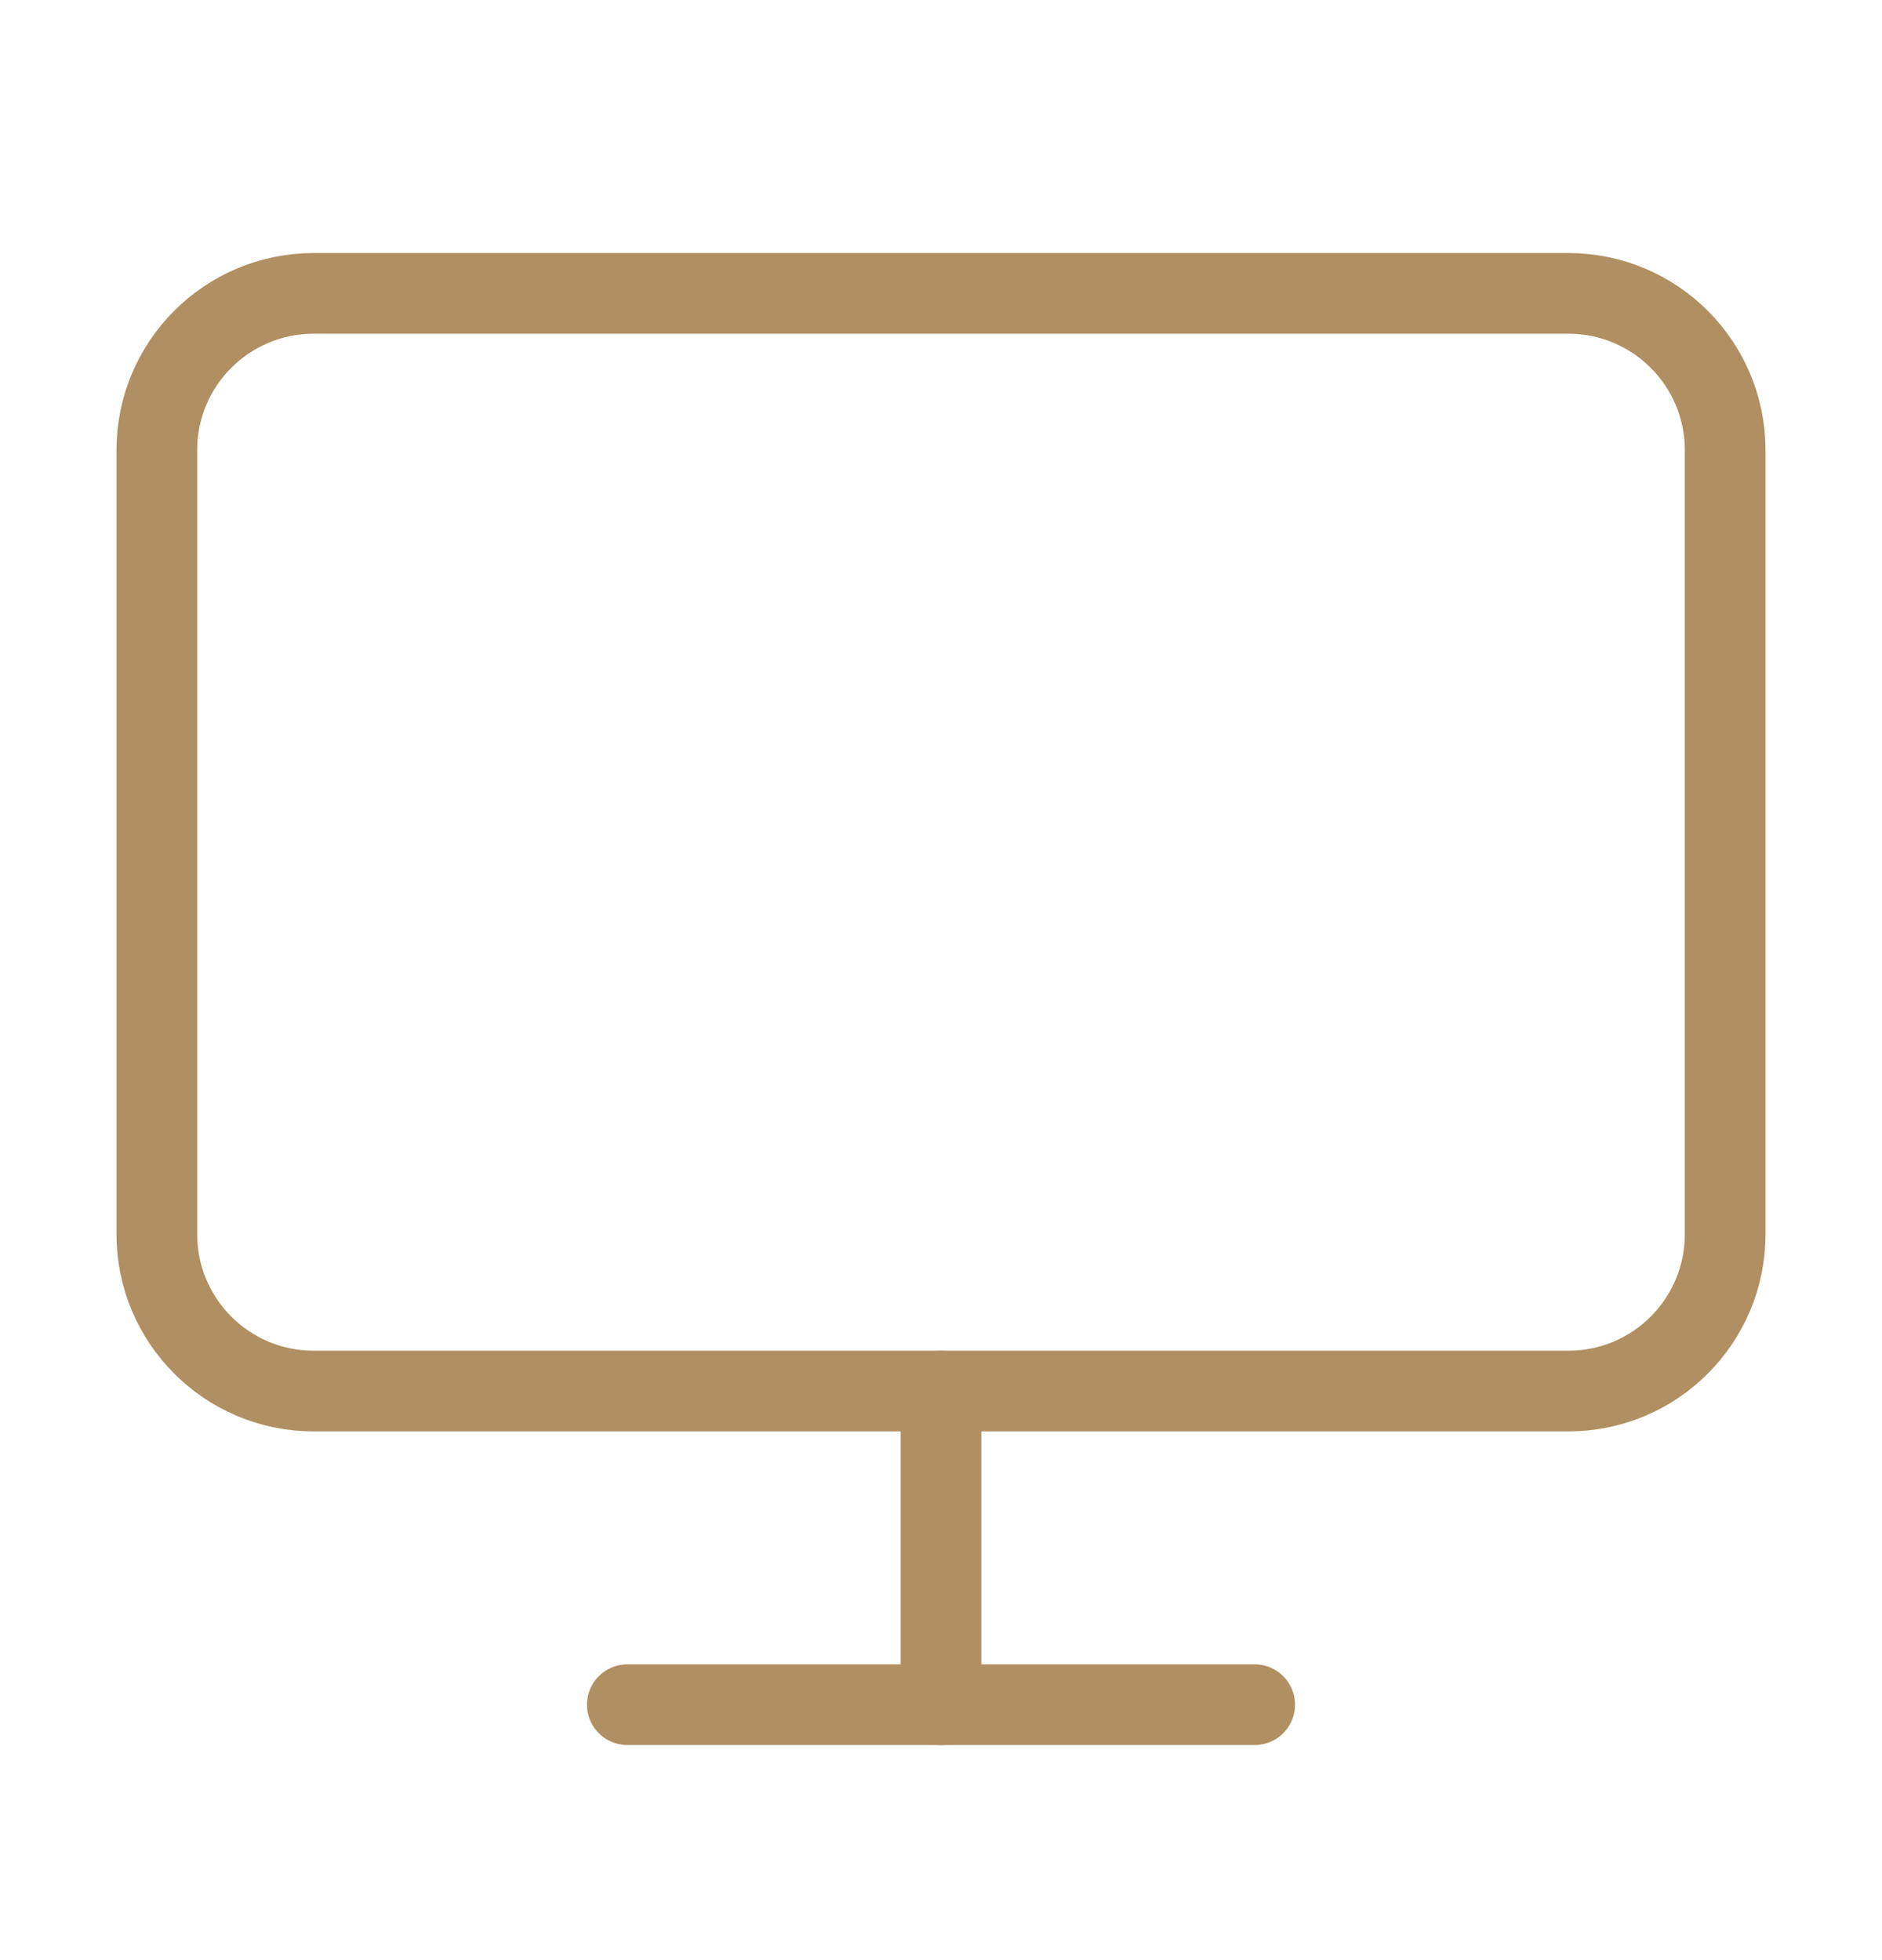
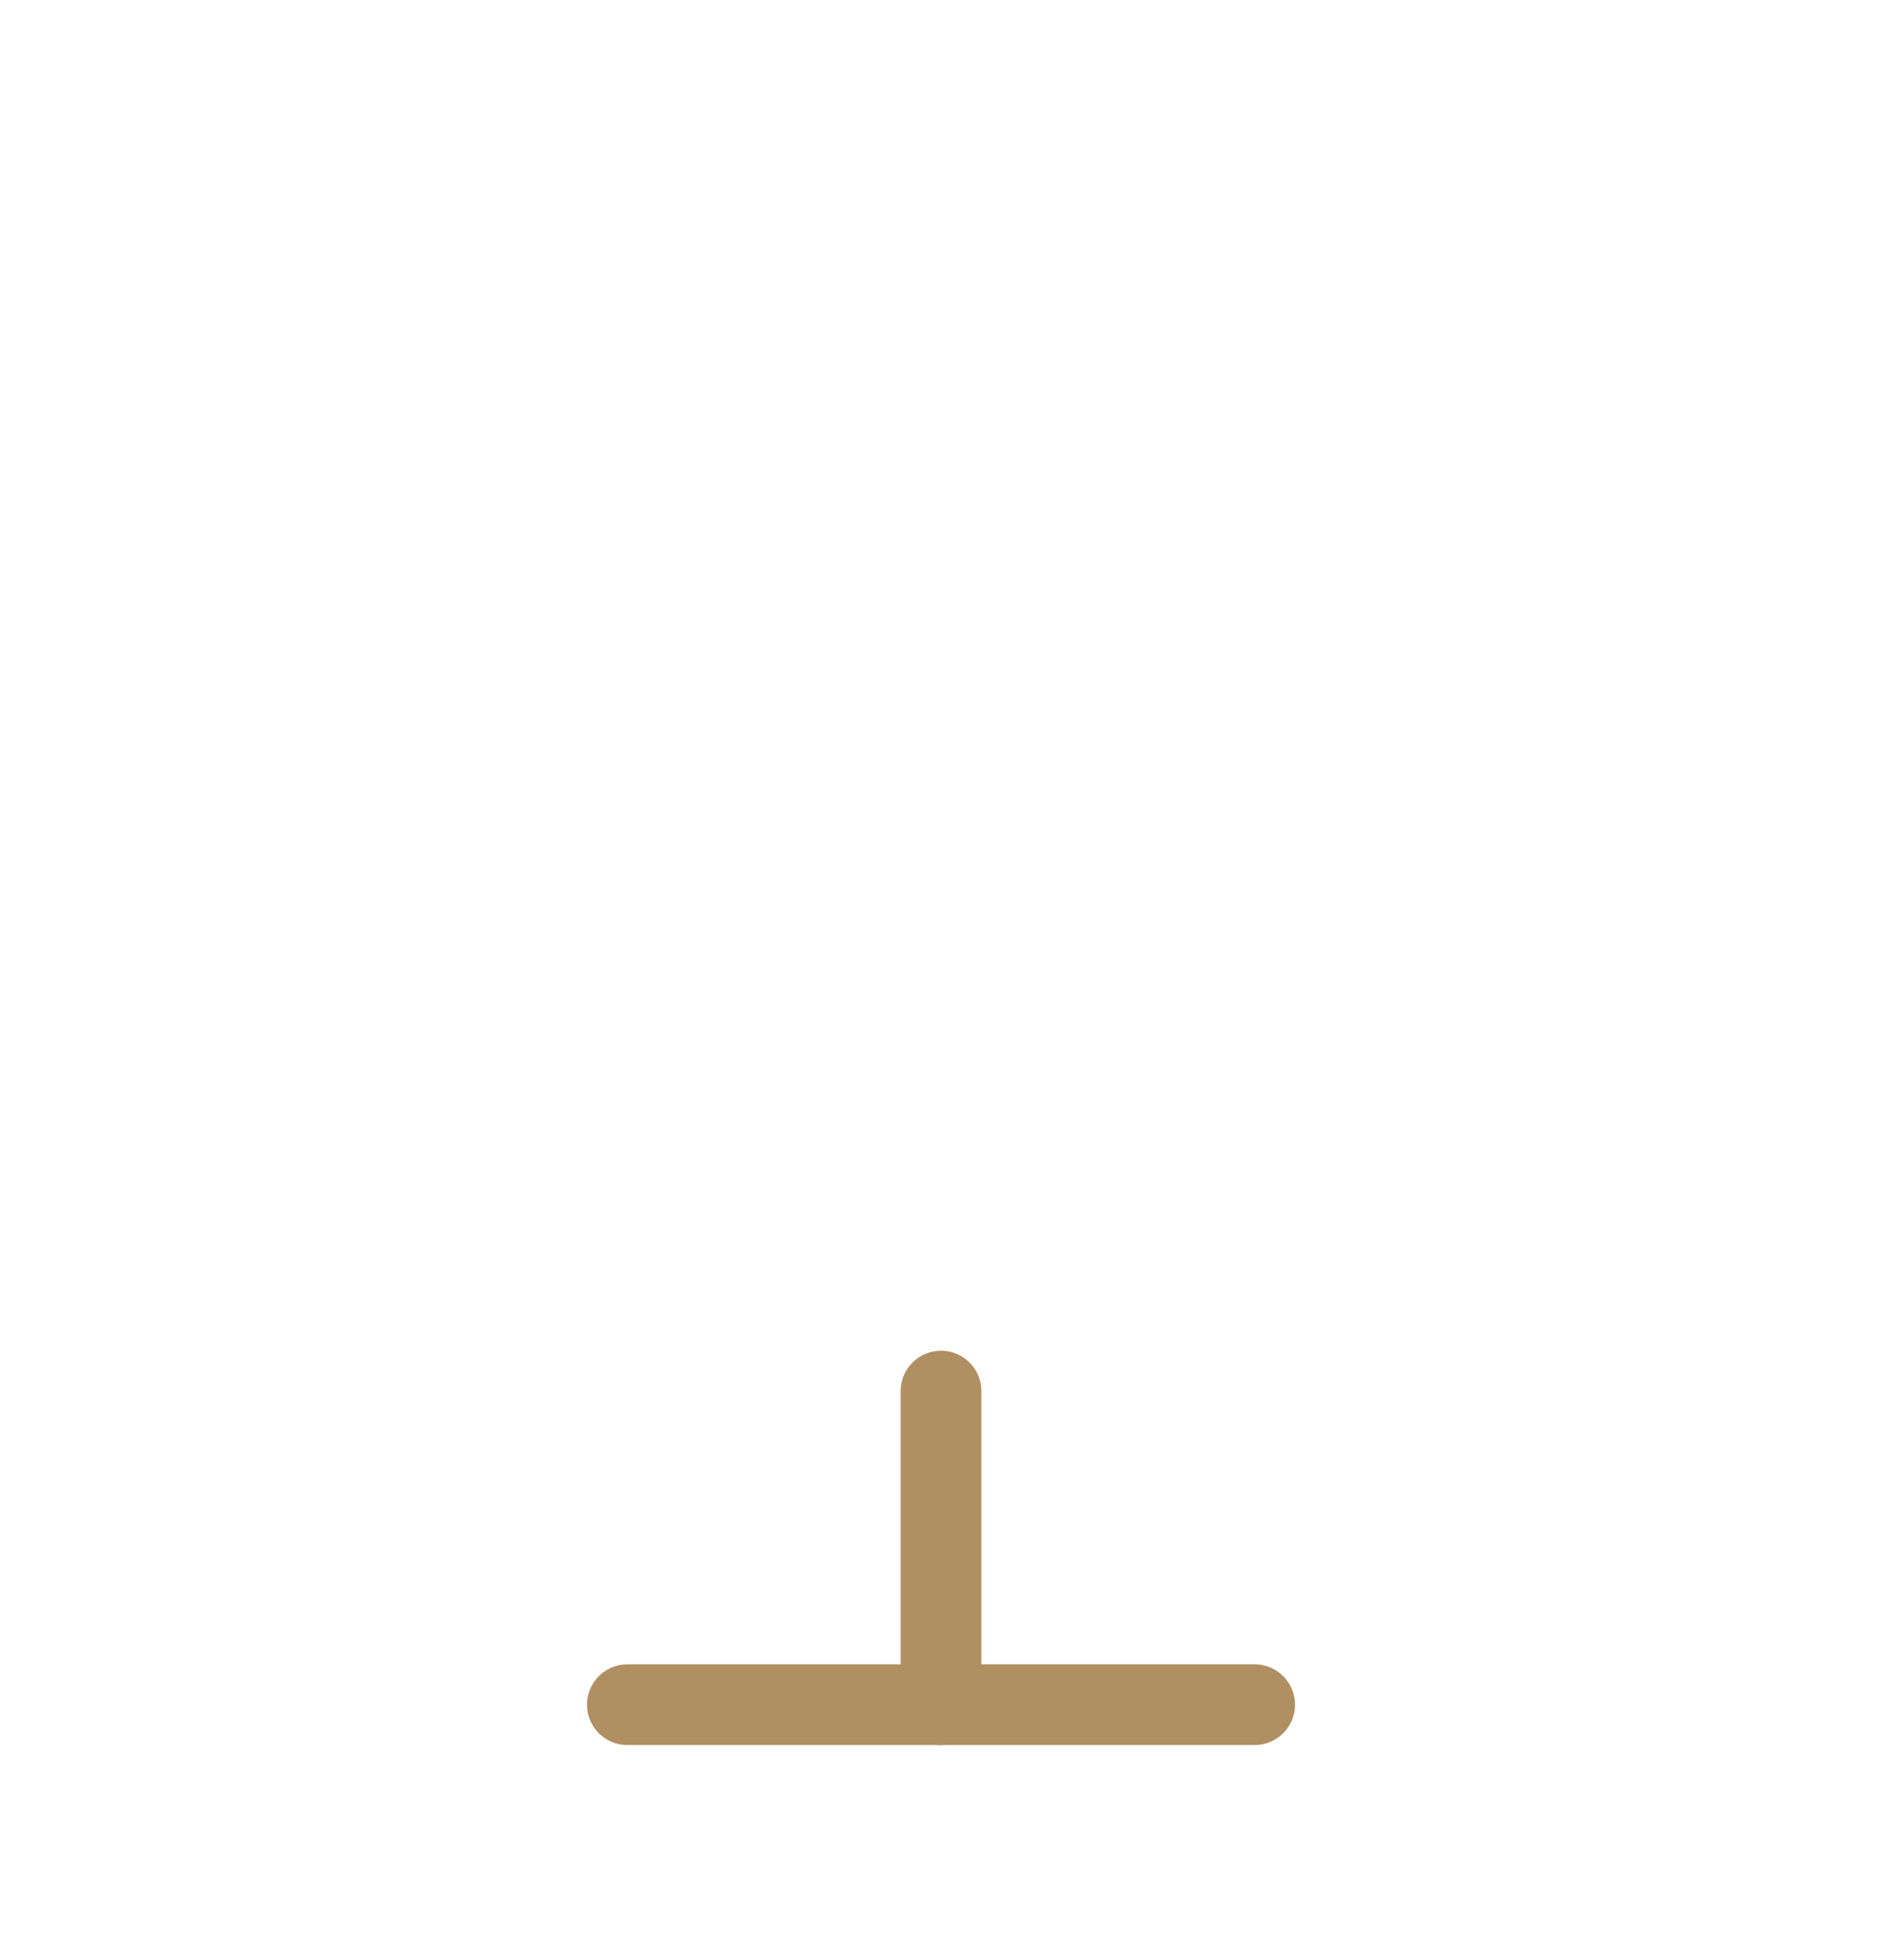
<svg xmlns="http://www.w3.org/2000/svg" width="24" height="25" viewBox="0 0 24 25" fill="none">
-   <path d="M20 3.742H4C2.895 3.742 2 4.637 2 5.742V15.742C2 16.846 2.895 17.742 4 17.742H20C21.105 17.742 22 16.846 22 15.742V5.742C22 4.637 21.105 3.742 20 3.742Z" stroke="#B08F62" stroke-width="1.029" stroke-linecap="round" stroke-linejoin="round" />
  <path d="M8 21.742H16" stroke="#B08F62" stroke-width="1.029" stroke-linecap="round" stroke-linejoin="round" />
  <path d="M12 17.742V21.742" stroke="#B08F62" stroke-width="1.029" stroke-linecap="round" stroke-linejoin="round" />
</svg>